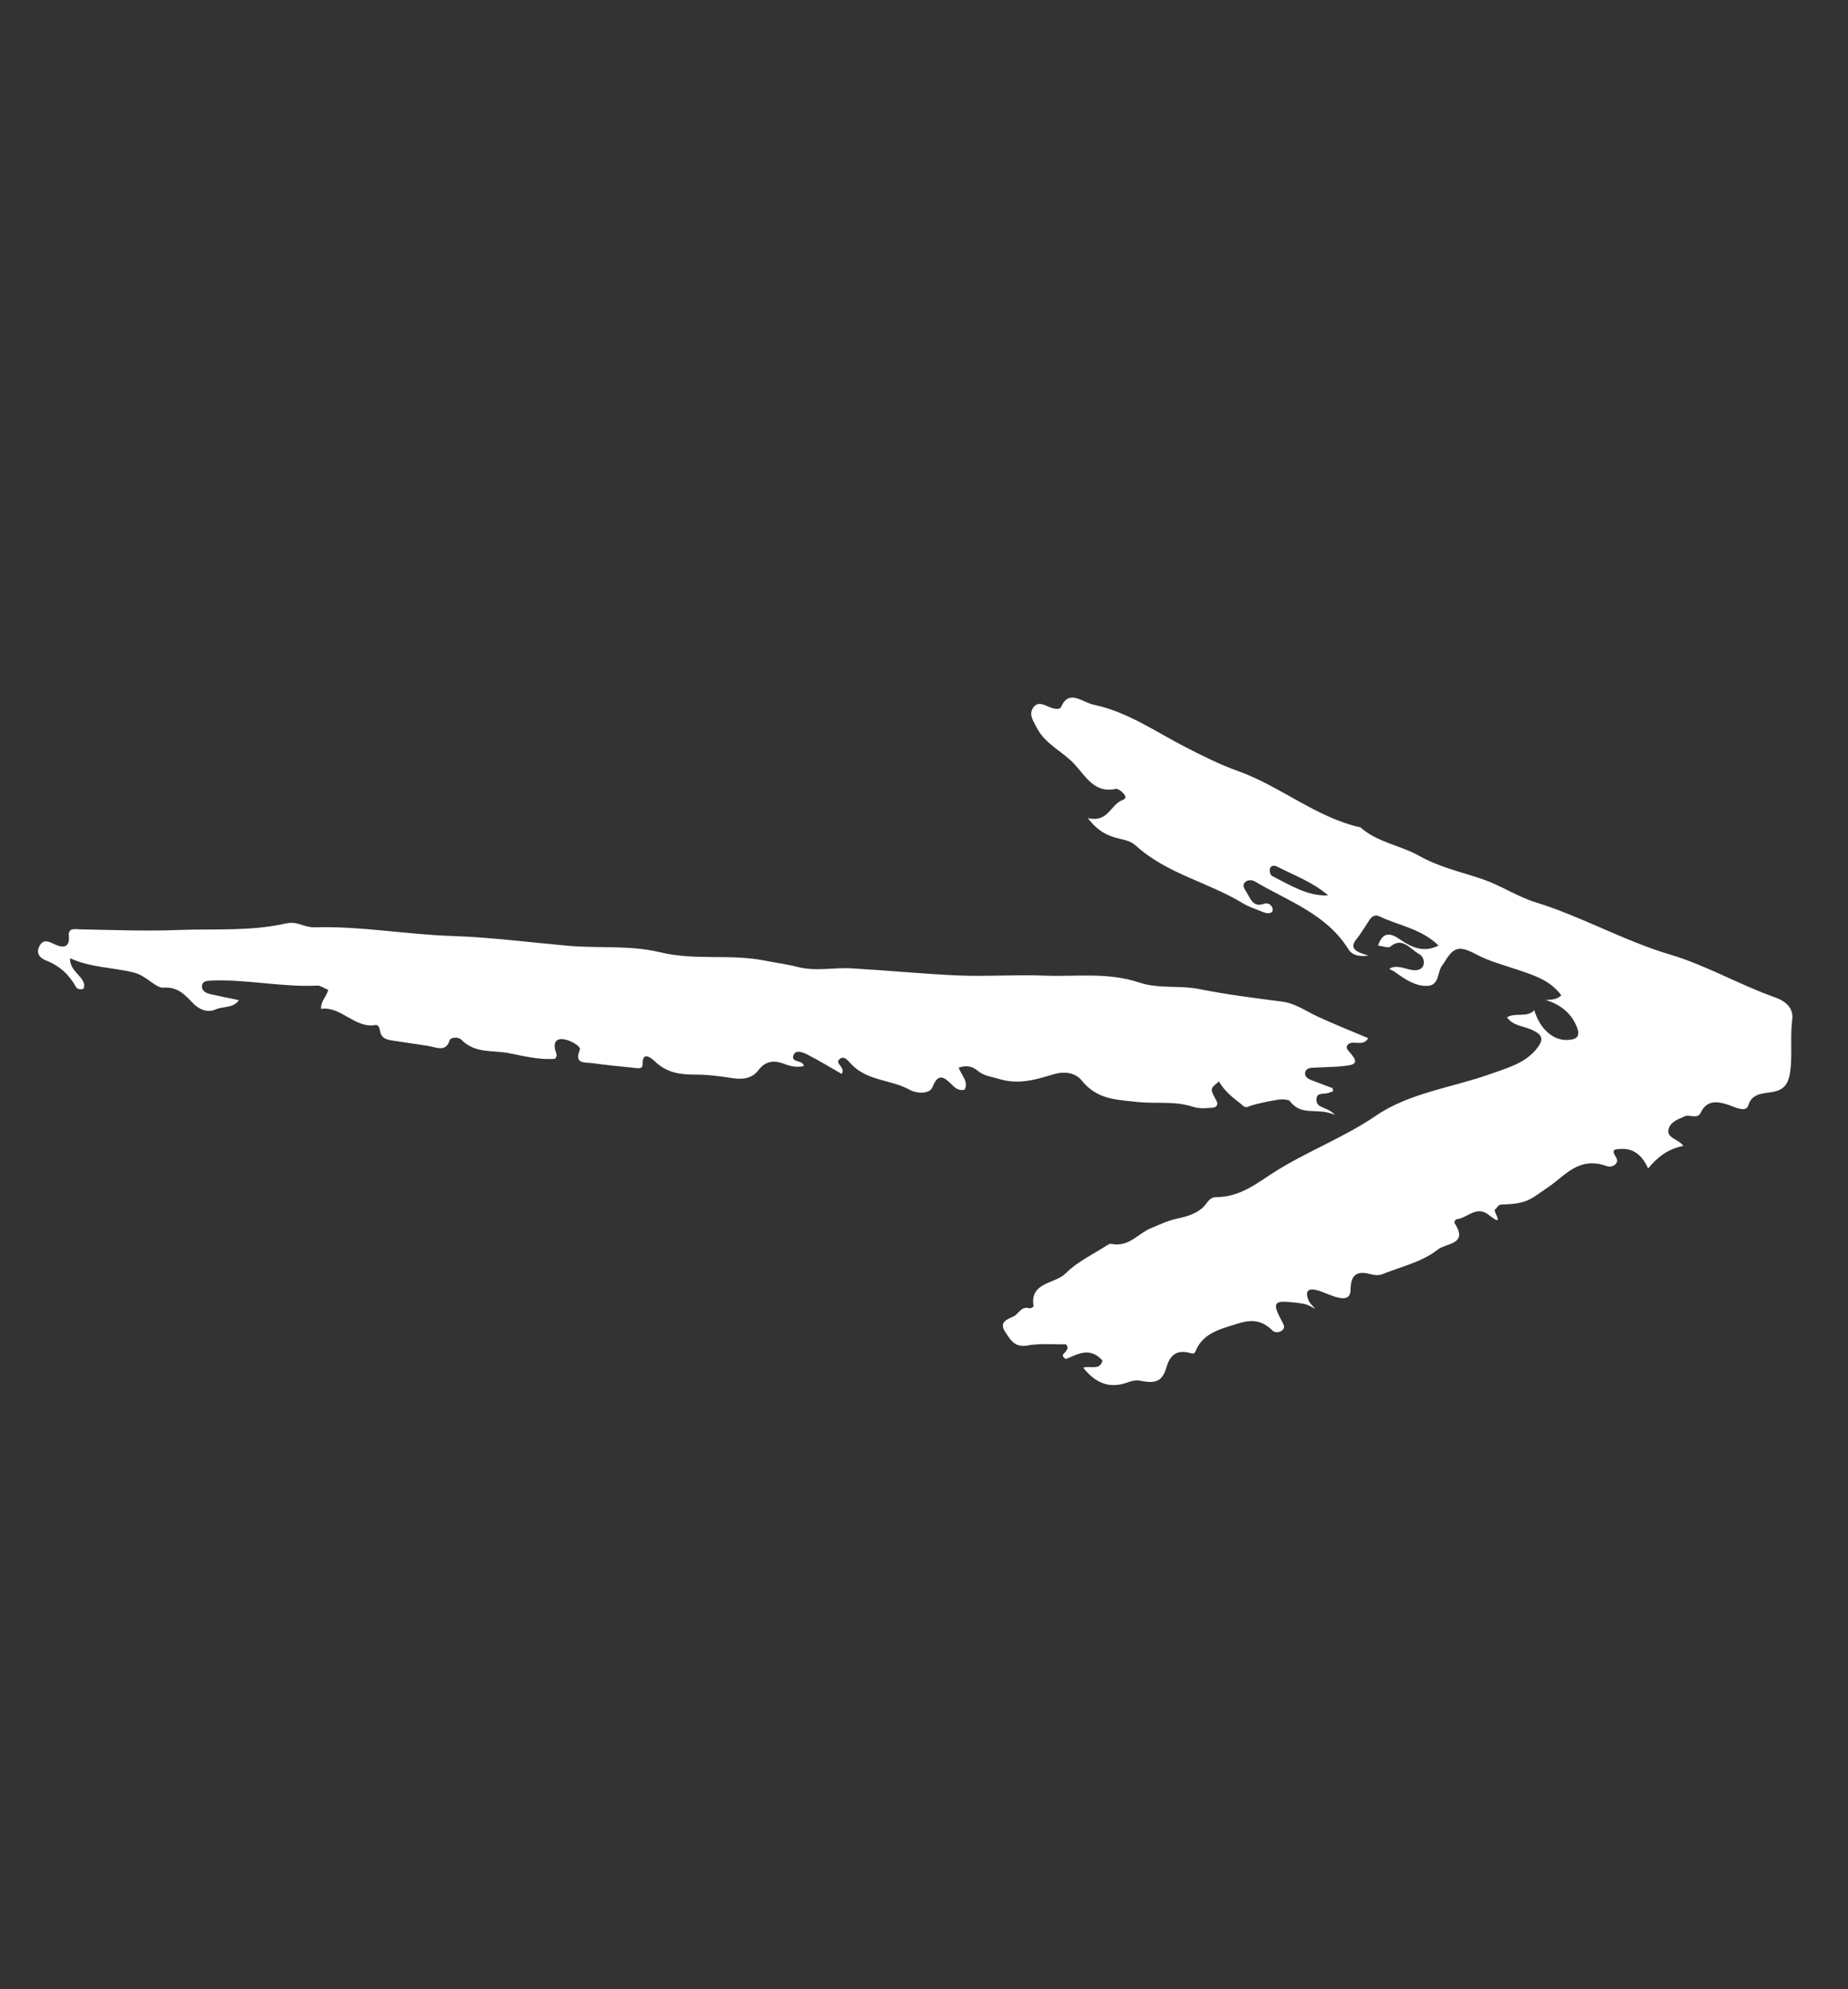
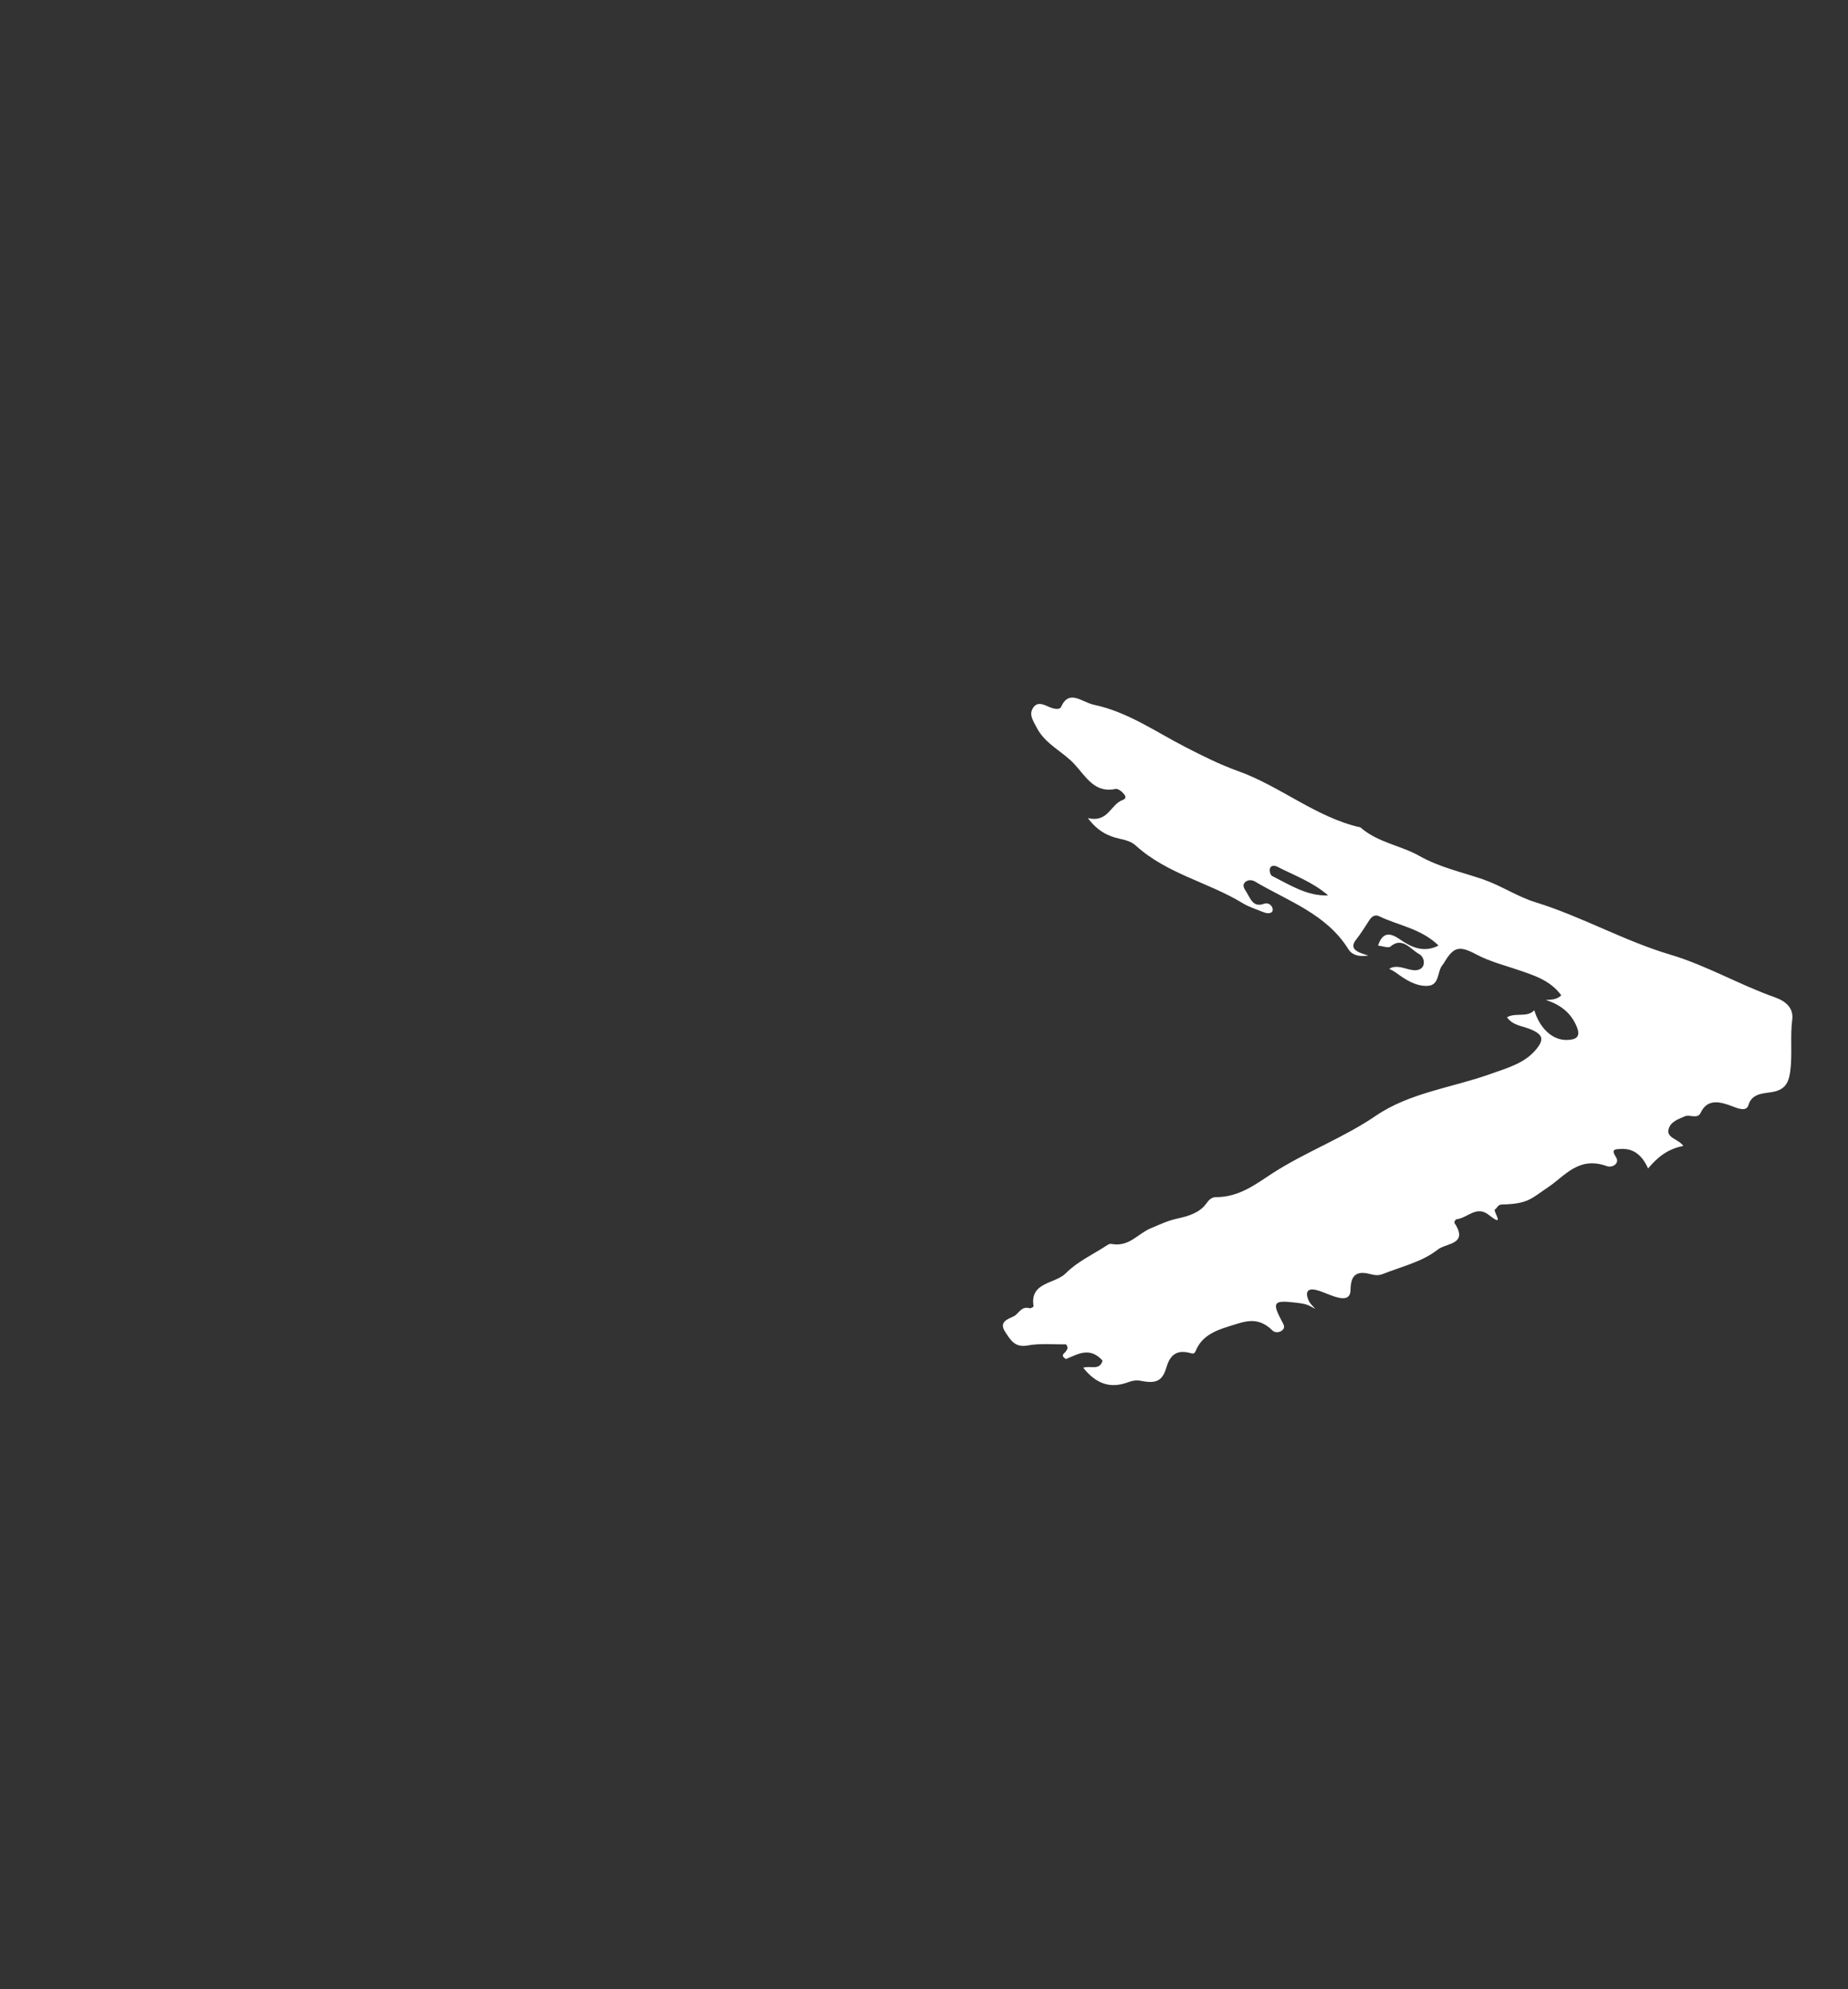
<svg xmlns="http://www.w3.org/2000/svg" width="184" height="198" viewBox="0 0 184 198" fill="none">
  <rect x="0" y="0" width="184" height="198" fill="#333333" stroke="none" />
  <path d="M132.237 89.126C130.683 87.784 128.884 87.148 127.192 86.279C126.868 86.112 126.487 86.139 126.423 86.531C126.39 86.729 126.502 87.114 126.649 87.188C128.449 88.098 130.2 89.229 132.237 89.126ZM153.922 99.536C154.412 99.49 154.943 99.555 155.453 99.076C154.362 97.575 152.704 97.073 151.124 96.535C149.725 96.06 148.326 95.713 146.969 94.991C145.217 94.058 144.706 94.298 143.773 95.842C143.733 95.909 143.694 95.977 143.643 96.034C143.053 96.694 143.396 98.111 142.074 98.137C140.941 98.16 139.939 97.519 138.997 96.825C138.786 96.669 138.543 96.559 138.323 96.433C139.086 95.964 139.911 96.481 140.716 96.57C141.131 96.617 141.591 96.484 141.727 96.078C141.858 95.688 141.688 95.183 141.305 94.971C140.413 94.48 139.623 93.207 138.438 94.224C138.238 94.395 137.659 94.17 137.208 94.124C137.613 92.92 138.252 92.717 139.341 93.477C140.525 94.302 141.767 94.873 143.234 94.118C141.474 92.414 139.258 92.139 137.336 91.209C136.882 90.989 136.558 91.251 136.328 91.613C135.91 92.263 135.502 92.924 135.025 93.528C134.327 94.417 135.028 94.776 136.252 95.11C135.157 95.295 134.55 94.961 134.266 94.501C132.071 90.966 128.267 89.712 124.963 87.752C124.66 87.572 124.283 87.558 124.014 87.778C123.6 88.118 123.928 88.501 124.142 88.858C124.532 89.508 124.794 90.347 125.851 89.962C126.175 89.844 126.531 89.98 126.689 90.359C126.742 90.487 126.722 90.726 126.633 90.79C126.351 90.992 125.993 90.88 125.668 90.747C125.02 90.483 124.337 90.272 123.743 89.909C120.288 87.804 116.21 86.999 113.101 84.18C112.619 83.743 112.034 83.612 111.433 83.476C110.323 83.224 109.313 82.751 108.314 81.434C110.371 81.902 110.54 80.084 111.781 79.63C112.277 79.449 111.994 79.113 111.765 78.881C111.594 78.707 111.266 78.491 111.091 78.529C108.996 78.986 108.136 77.326 106.992 76.078C105.82 74.797 104.081 74.096 103.225 72.434C102.845 71.699 102.409 71.107 102.887 70.421C103.302 69.83 103.888 70.115 104.466 70.372C104.886 70.558 105.503 70.689 105.646 70.373C106.464 68.558 107.687 69.893 108.945 70.16C112.273 70.865 115.033 72.82 117.998 74.347C119.717 75.233 121.468 76.109 123.268 76.752C127.48 78.257 131.056 81.377 135.455 82.359C137.183 83.876 139.439 84.138 141.318 85.197C143.359 86.348 145.569 86.808 147.656 87.529C149.489 88.164 151.092 89.257 152.881 89.809C157.459 91.221 161.729 93.667 166.295 95.021C169.907 96.093 173.187 98.028 176.71 99.268C177.889 99.685 178.587 100.394 178.447 101.49C178.227 103.198 178.478 104.963 178.245 106.676C178.082 107.886 177.642 108.512 176.405 108.71C175.479 108.857 174.431 108.846 174.08 110.015C173.891 110.645 173.129 110.373 172.531 110.139C171.228 109.631 169.994 109.346 169.325 110.772C169.016 111.431 168.234 110.902 167.749 111.116C167.102 111.404 166.345 111.644 166.144 112.373C165.89 113.297 167.086 113.34 167.608 114.066C166.092 114.352 165.061 115.15 164.095 116.307C163.516 115.013 162.658 114.279 161.356 114.367C160.876 114.399 160.348 114.339 160.908 115.204C161.279 115.775 160.575 116.288 159.969 116.07C157.196 115.069 155.809 117.05 154.201 118.133C152.433 119.322 152.152 119.838 149.542 119.895C149.11 119.903 149.084 120.254 148.854 120.38C148.597 120.523 149.986 122.311 148.233 120.93C146.984 119.945 146.111 121.263 145.016 121.363C144.917 121.371 144.769 121.661 144.815 121.728C146.252 123.898 143.988 123.723 143.167 124.373C141.617 125.604 139.583 126.059 137.726 126.798C137.302 126.967 136.978 126.967 136.415 126.818C135.032 126.451 134.483 126.967 134.47 128.379C134.463 129.242 133.897 129.289 133.341 129.182C132.595 129.038 131.876 128.63 131.13 128.426C130.206 128.176 129.901 128.577 130.312 129.481C130.446 129.775 130.738 130.018 130.956 130.285C130.646 130.131 130.345 129.929 130.026 129.839C129.612 129.724 129.182 129.685 128.761 129.638C126.847 129.423 126.662 129.669 127.563 131.385C127.777 131.792 128.048 132.128 127.641 132.44C127.376 132.644 126.939 132.678 126.703 132.443C125.182 130.94 123.859 131.569 122.356 132.026C120.9 132.469 119.66 133.032 119.079 134.408C118.908 134.815 118.807 134.754 118.406 134.655C117.068 134.32 116.455 135.001 116.136 136.11C115.755 137.423 115.146 137.761 113.622 137.452C113.058 137.34 112.647 137.469 112.196 137.629C110.536 138.215 109.125 137.75 107.856 136.144C108.521 135.891 109.509 136.477 109.775 135.429C108.474 133.996 107.282 134.828 106.128 135.277C105.526 134.896 105.979 134.734 106.117 134.528C106.243 134.335 106.409 134.164 106.144 133.814C104.91 133.836 103.55 133.694 102.314 133.928C101.034 134.17 100.596 133.352 100.087 132.58C99.419 131.567 100.338 131.317 100.928 131.028C101.458 130.767 101.659 129.982 102.519 130.222C102.639 130.255 102.924 130.086 102.911 130.017C102.506 127.592 105.055 127.821 106.121 126.737C107.243 125.596 108.817 124.872 110.198 123.972C110.326 123.888 110.501 123.787 110.646 123.816C112.411 124.164 113.287 122.797 114.578 122.262C115.45 121.903 116.25 121.505 117.223 121.296C118.299 121.063 119.448 120.729 120.116 119.788C120.352 119.455 120.629 119.163 121.063 119.163C123.396 119.172 125.048 117.853 126.713 116.777C130 114.658 133.773 113.258 136.968 111.075C140.354 108.762 144.573 108.268 148.375 106.912C150.146 106.279 151.828 105.841 152.985 104.411C153.759 103.453 153.631 102.953 152.337 102.432C151.546 102.114 150.646 102.082 150.046 101.266C150.862 100.759 152.081 101.32 152.763 100.559C153.325 102.406 154.609 103.571 156.052 103.516C156.937 103.484 157.425 103.217 156.975 102.156C156.38 100.754 155.313 99.992 153.922 99.536Z" fill="white" />
-   <path d="M31.983 100.471C31.87 99.73 32.492 99.251 32.682 98.533C32.216 98.341 31.887 98.091 31.606 98.106C28.09 98.283 24.492 97.452 20.978 97.609C20.556 97.629 20.111 97.685 20.107 98.175C20.104 98.674 20.549 98.865 20.974 98.963C21.874 99.171 22.779 99.345 23.786 99.555C23.249 100.37 22.188 100.153 21.452 100.486C20.718 100.819 19.872 100.548 19.171 99.816C18.381 98.99 17.701 98.211 16.244 98.31C15.537 98.358 14.554 97.132 13.408 96.831C11.288 96.273 9.158 96.364 6.974 95.383C6.917 96.822 8.703 97.283 8.328 98.405C8.014 98.536 7.687 98.456 7.582 98.267C6.9 97.035 5.941 96.138 4.595 95.611C3.933 95.352 3.598 94.879 3.892 94.251C4.15 93.696 4.508 93.529 5.261 93.91C6.059 94.314 6.978 94.529 6.856 93.153C6.781 92.312 7.464 92.5 8.06 92.51C11.278 92.564 14.511 92.702 17.698 92.574C21.264 92.431 24.925 92.723 28.366 91.937C28.844 91.829 29.32 91.828 29.837 91.996C30.322 92.155 30.846 92.32 31.324 92.305C35.843 92.167 40.423 93.014 44.964 93.166C48.795 93.294 52.667 93.791 56.515 94.138C59.566 94.414 62.668 94.058 65.712 94.787C69.263 95.638 72.662 94.925 76.158 95.62C77.231 95.834 78.318 95.968 79.382 96.241C81.24 96.721 82.984 96.285 84.789 96.389C88.247 96.587 91.716 96.924 95.17 97.088C98.153 97.228 101.11 96.994 104.073 97.115C107.175 97.24 110.253 96.74 113.467 97.81C115.385 98.449 117.406 98.054 119.412 98.453C122.151 98.997 124.908 99.349 127.656 99.701C128.986 99.87 130.038 100.655 131.207 101.195C132.833 101.947 134.493 102.605 136.223 103.338C135.736 104.251 134.689 103.469 134.204 103.982C134.002 104.184 134.076 104.394 134.269 104.607C135.179 105.605 135.166 105.939 134.079 106.081C132.957 106.227 131.792 106.213 130.648 106.284C130.314 106.305 129.997 106.417 129.948 106.774C129.897 107.154 130.189 107.366 130.527 107.498C131.249 107.781 131.977 108.048 132.661 108.305C132.882 108.73 132.541 108.668 132.371 108.754C131.929 108.98 131.072 108.644 131.07 109.455C131.068 110.376 132.113 110.095 132.919 110.986C131.162 110.175 129.635 111.197 128.423 109.599C128.318 109.461 127.963 109.464 127.725 109.428C127.419 109.381 124.827 109.895 124.333 110.141C123.926 110.344 123.772 110.043 123.5 109.836C122.678 109.207 121.885 108.557 121.371 107.652C120.461 108.375 120.461 108.375 121.123 109.581C121.36 110.012 121.032 110.237 120.762 110.258C120.123 110.309 119.423 110.379 118.81 110.178C116.906 109.552 115.066 109.898 113.193 109.685C111.206 109.457 109.245 109.481 107.691 107.537C107.111 106.813 106.041 106.596 104.921 106.929C103.22 107.434 101.466 108.011 99.446 107.391C98.712 107.168 97.959 107.105 97.325 106.568C96.722 106.057 96.099 106.055 95.452 106.275C95.713 107.013 96.468 107.667 96.045 108.464C95.597 108.597 95.181 108.376 94.89 108.079C94.001 107.166 93.417 106.767 92.854 108.195C92.564 108.938 91.254 108.855 90.602 108.491C88.711 107.434 86.379 107.633 84.753 105.922C84.405 105.557 84.012 104.984 83.536 105.478C83.139 105.889 84.229 106.257 83.799 106.896C82.692 106.263 81.55 105.559 80.358 104.957C79.947 104.75 79.256 104.461 79.019 104.998C78.659 105.817 79.983 105.473 80.035 106.117C79.391 106.268 78.723 106.152 78.096 105.905C76.965 105.463 76.156 105.682 75.523 106.517C74.912 107.32 74.022 107.488 72.924 107.316C71.676 107.121 70.411 106.96 69.178 106.964C67.708 106.967 66.387 106.789 65.187 105.637C64.723 105.193 63.945 104.663 63.979 105.968C63.992 106.48 63.365 106.311 62.98 106.273C61.643 106.144 60.307 106.015 58.972 105.824C58.248 105.722 57.139 105.959 57.734 104.494C57.881 104.131 56.679 103.45 55.948 103.432C55.216 103.414 55.115 104.007 55.318 104.638C55.394 104.873 55.521 105.094 55.26 105.389C53.788 105.527 52.19 105.133 50.64 104.826C49.06 104.515 47.315 104.906 45.899 103.465C45.63 103.191 44.856 103.254 44.772 103.539C44.407 104.778 43.439 104.238 42.586 104.104C41.503 103.935 40.419 103.77 39.336 103.614C38.656 103.515 37.951 103.471 37.83 102.564C37.795 102.307 37.64 101.978 37.391 102.028C35.387 102.418 33.923 100.114 31.952 100.423L31.983 100.471Z" fill="white" />
</svg>